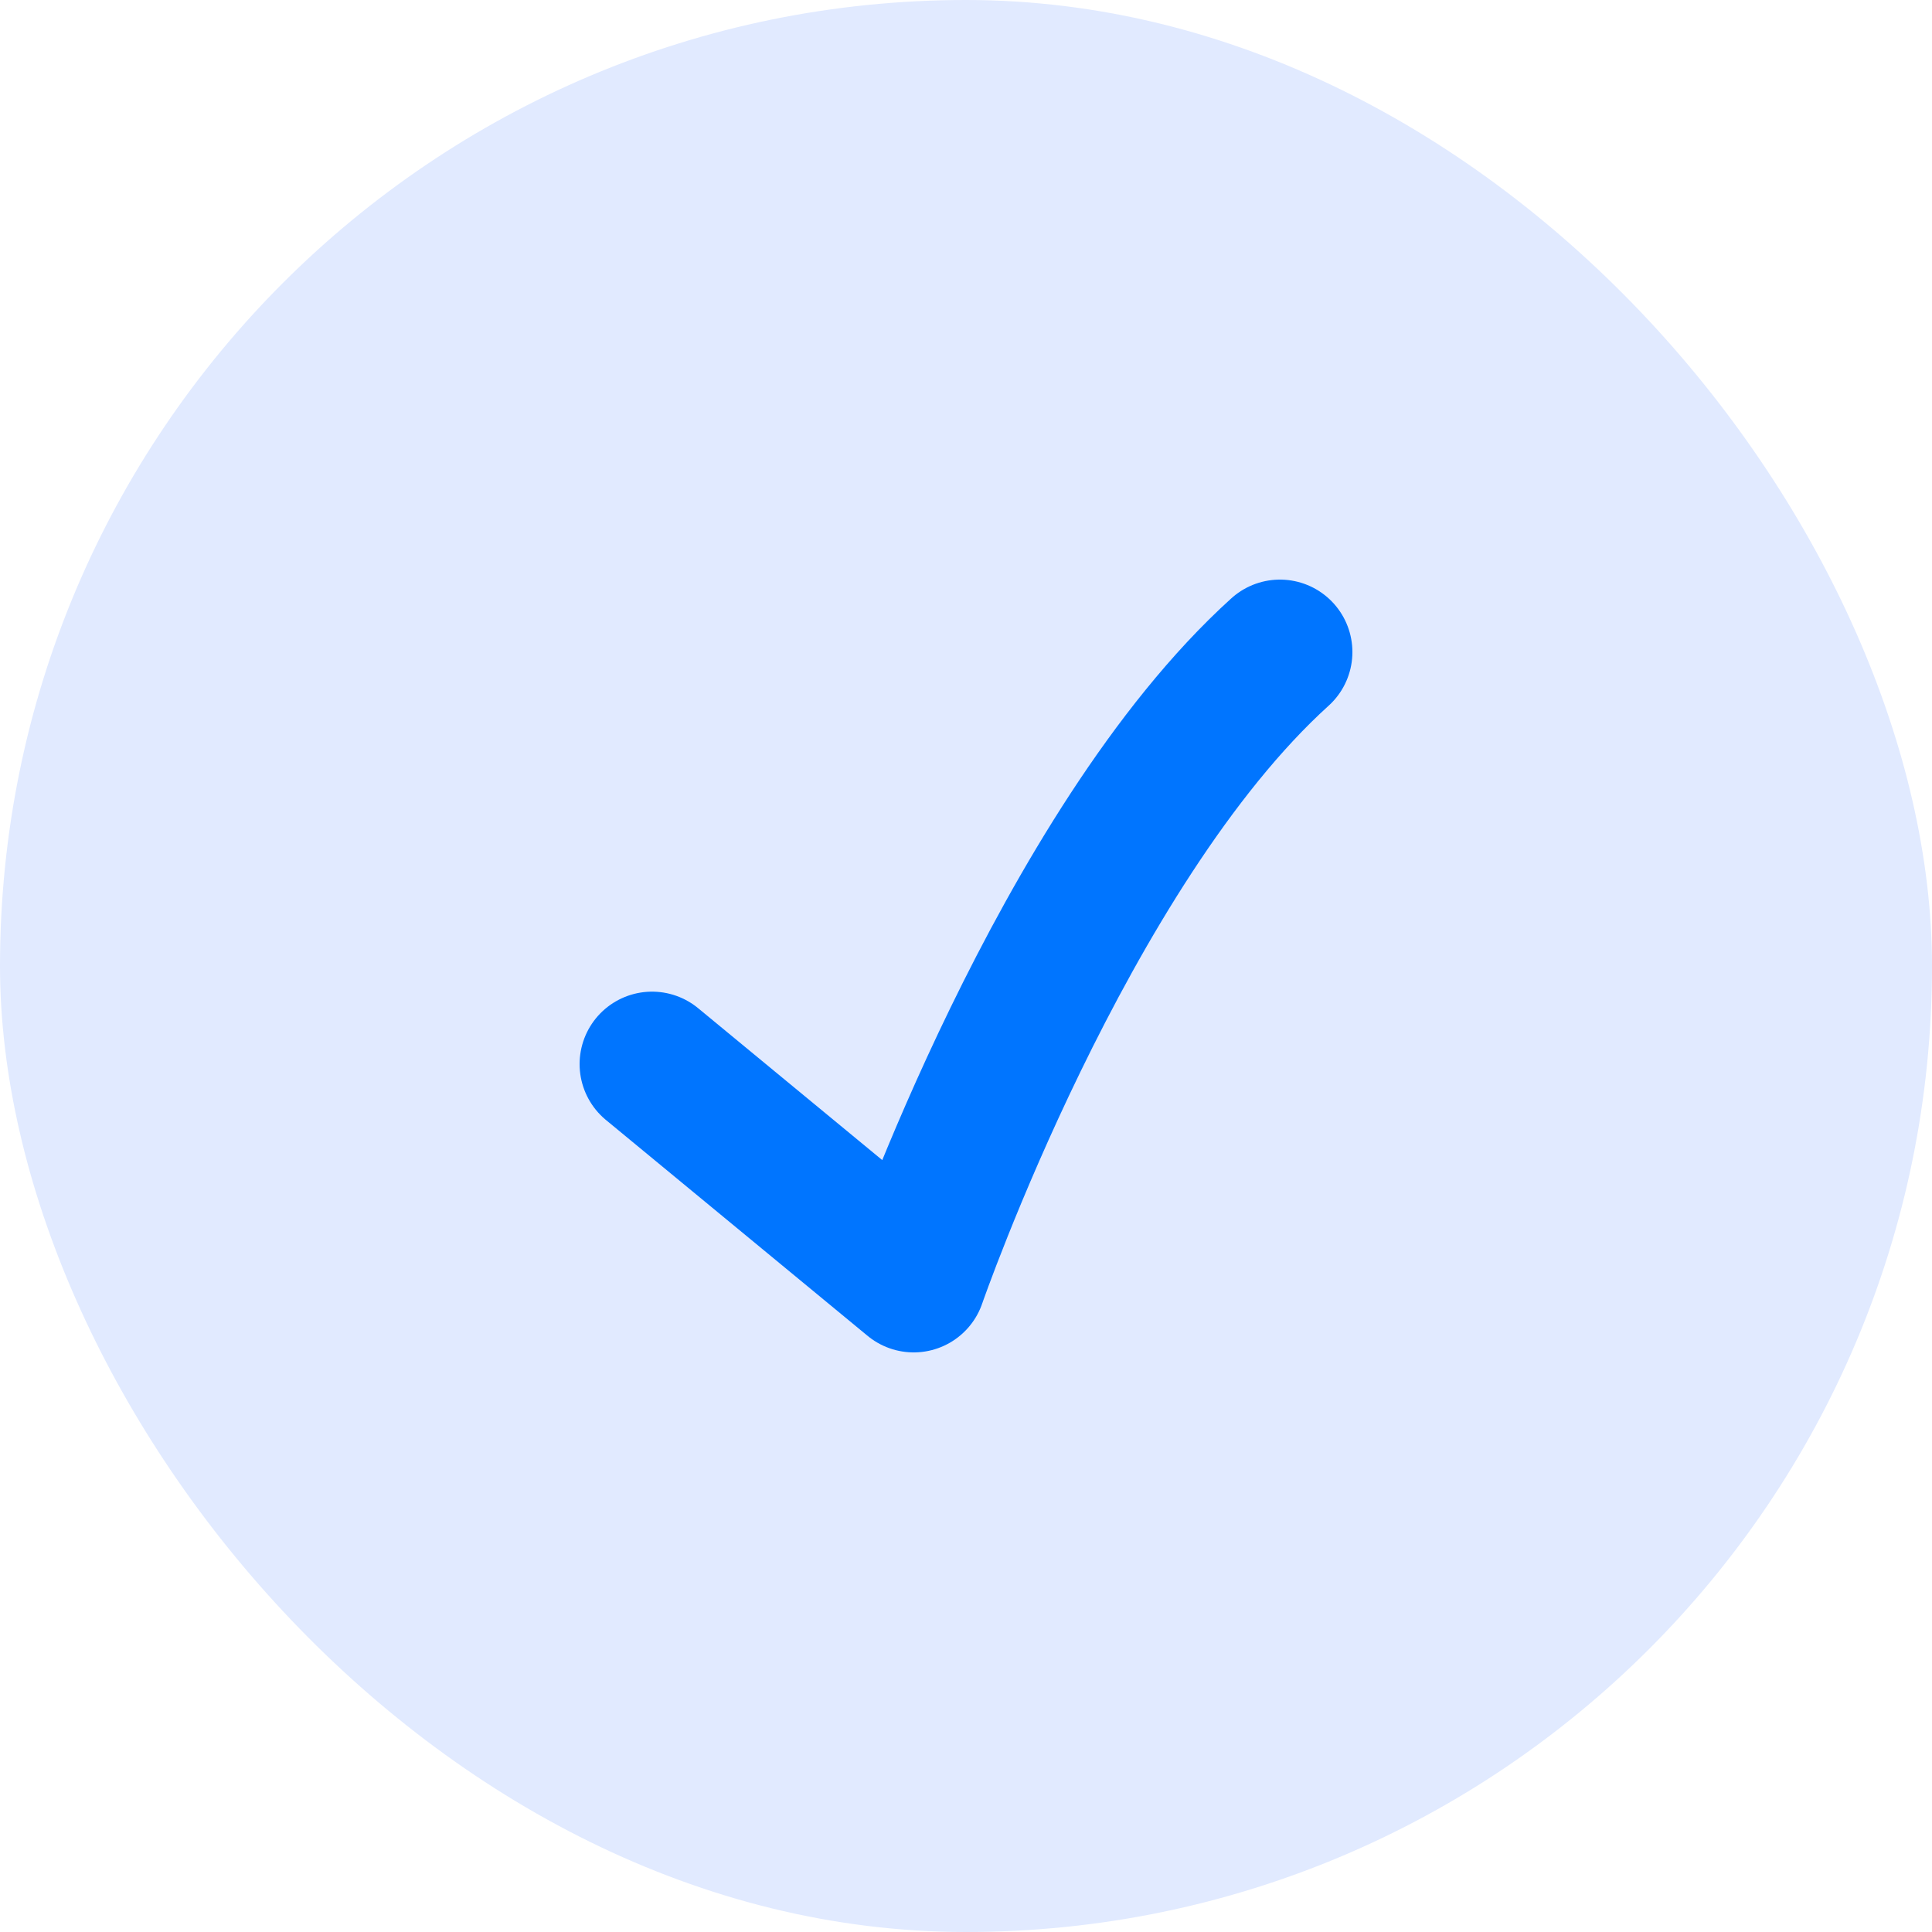
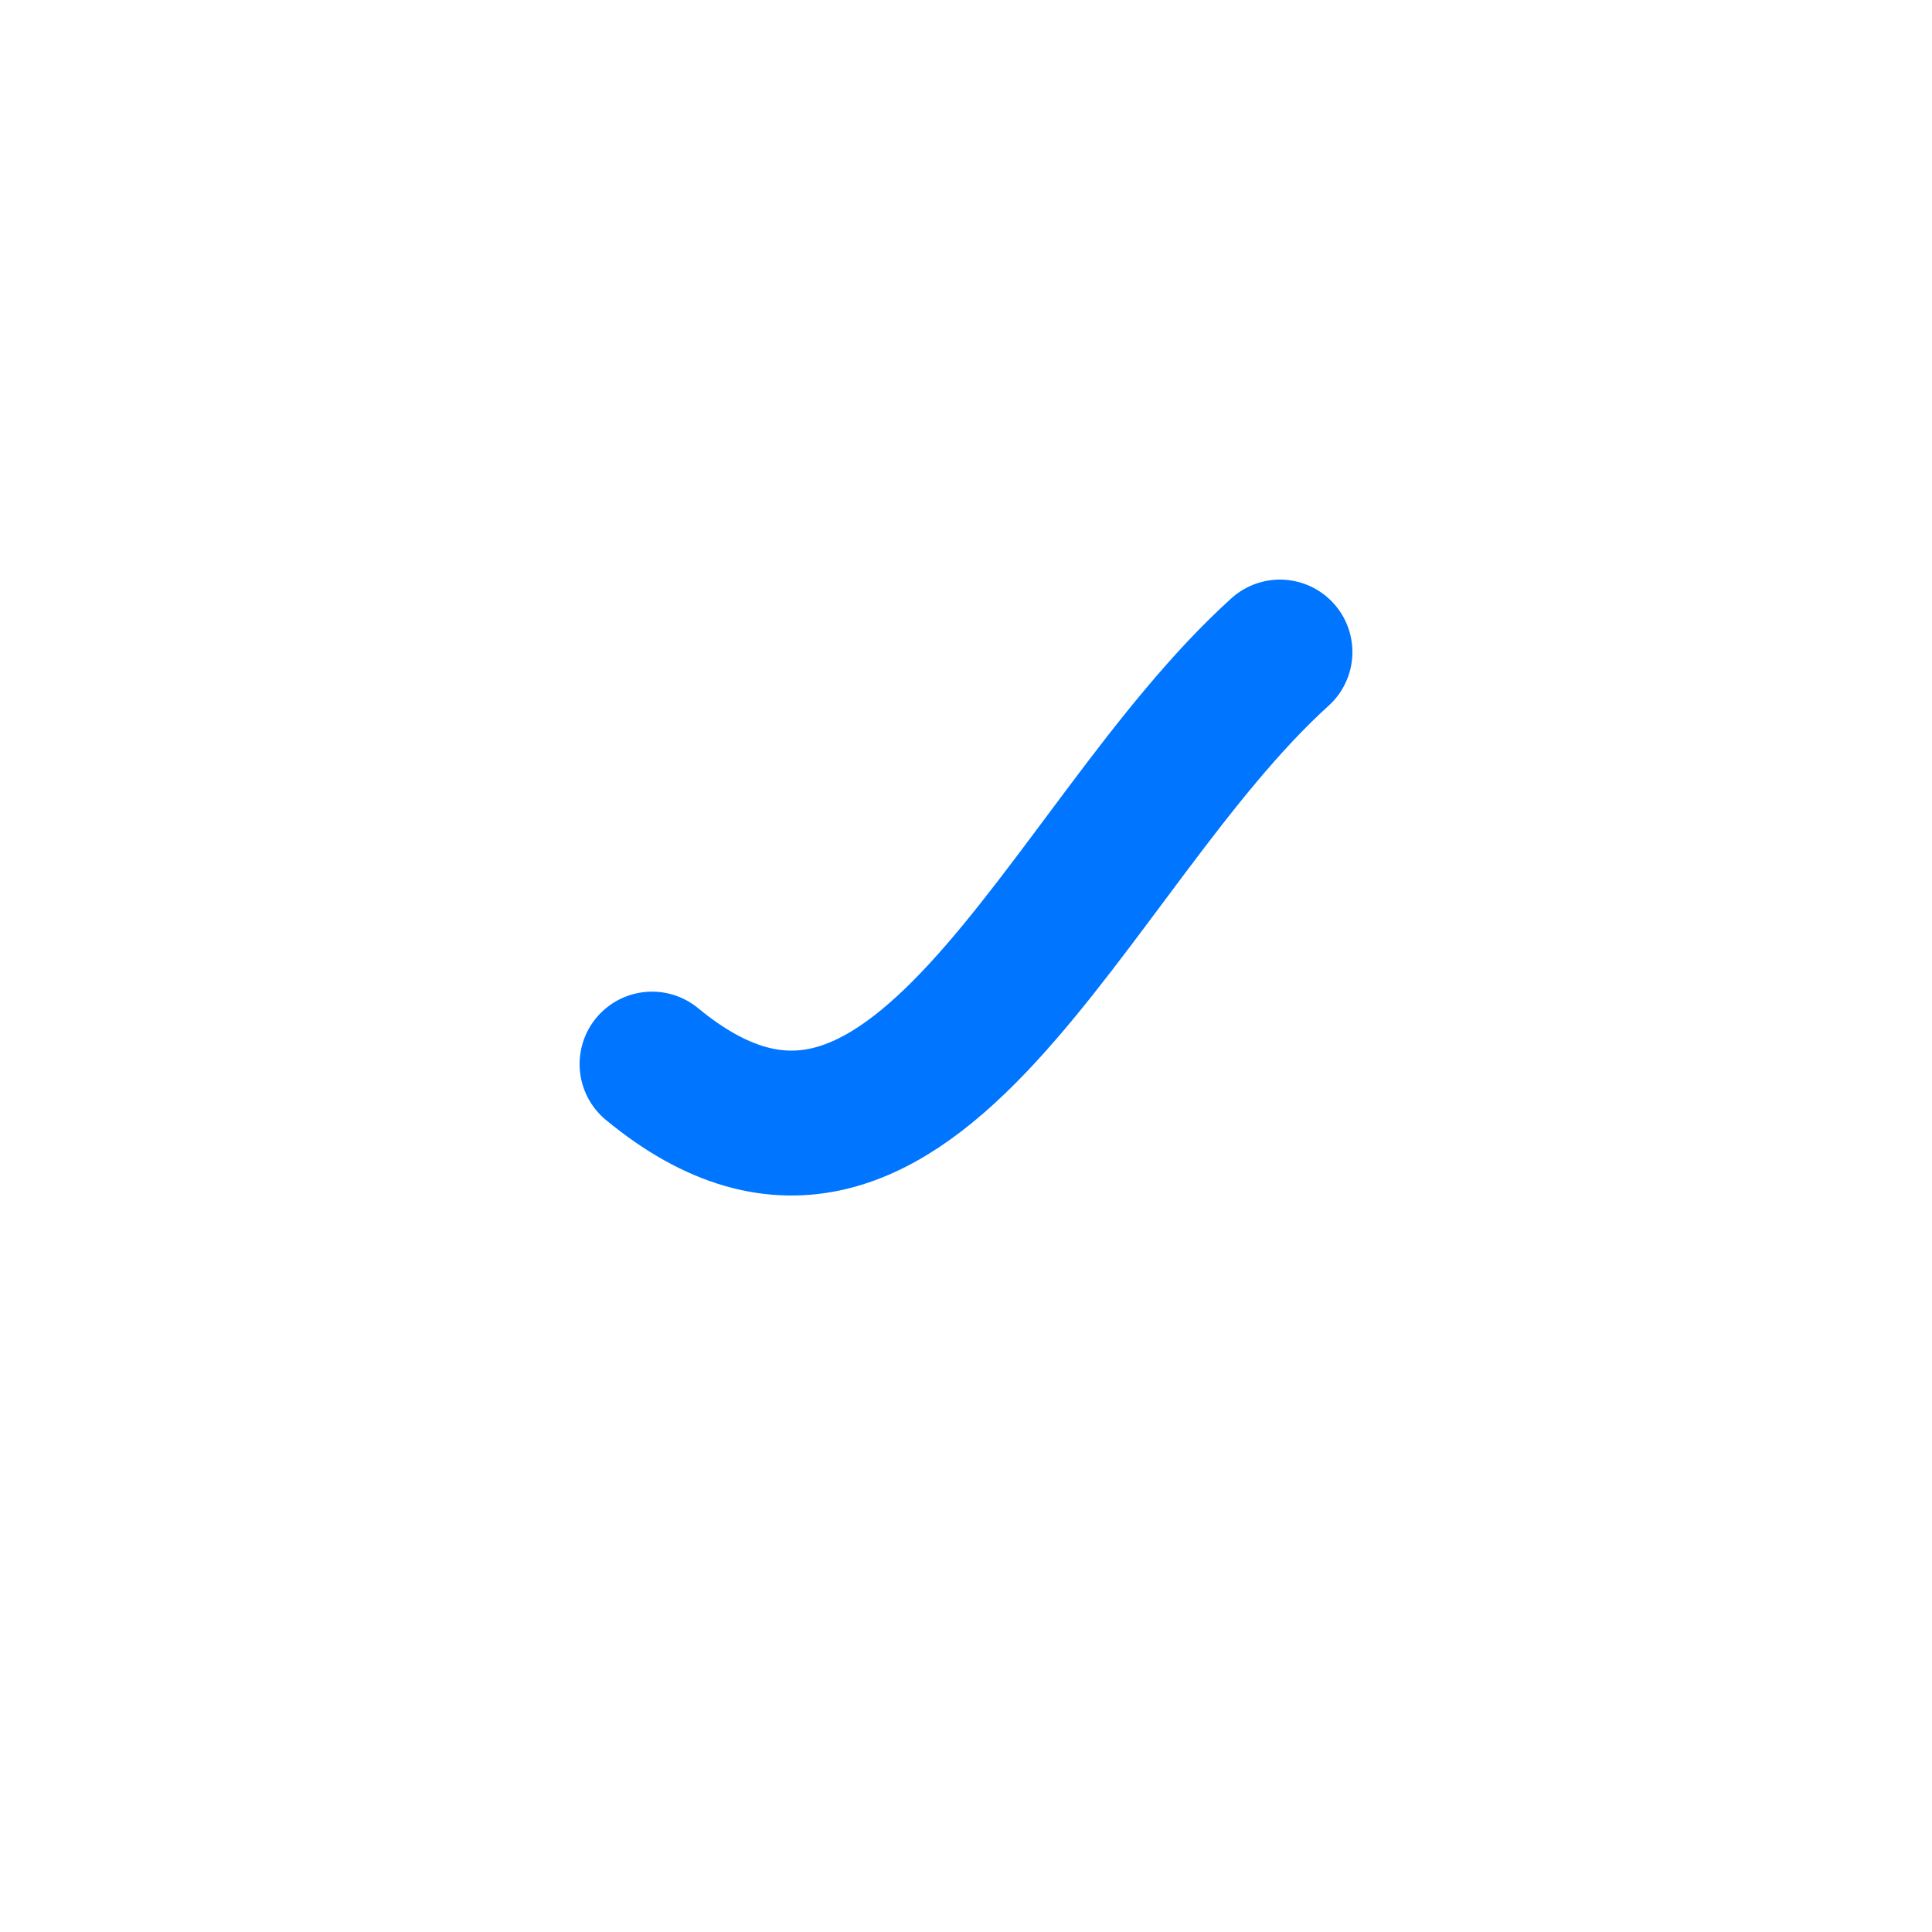
<svg xmlns="http://www.w3.org/2000/svg" width="40" height="40" viewBox="0 0 40 40" fill="none">
-   <rect width="40" height="40" rx="20" fill="#E1EAFF" />
-   <path d="M13.5 22.031L18.917 26.5C18.917 26.5 22.012 17.562 26.5 13.5" stroke="#0075FF" stroke-width="3" stroke-linecap="round" stroke-linejoin="round" />
+   <path d="M13.5 22.031C18.917 26.5 22.012 17.562 26.5 13.5" stroke="#0075FF" stroke-width="3" stroke-linecap="round" stroke-linejoin="round" />
</svg>